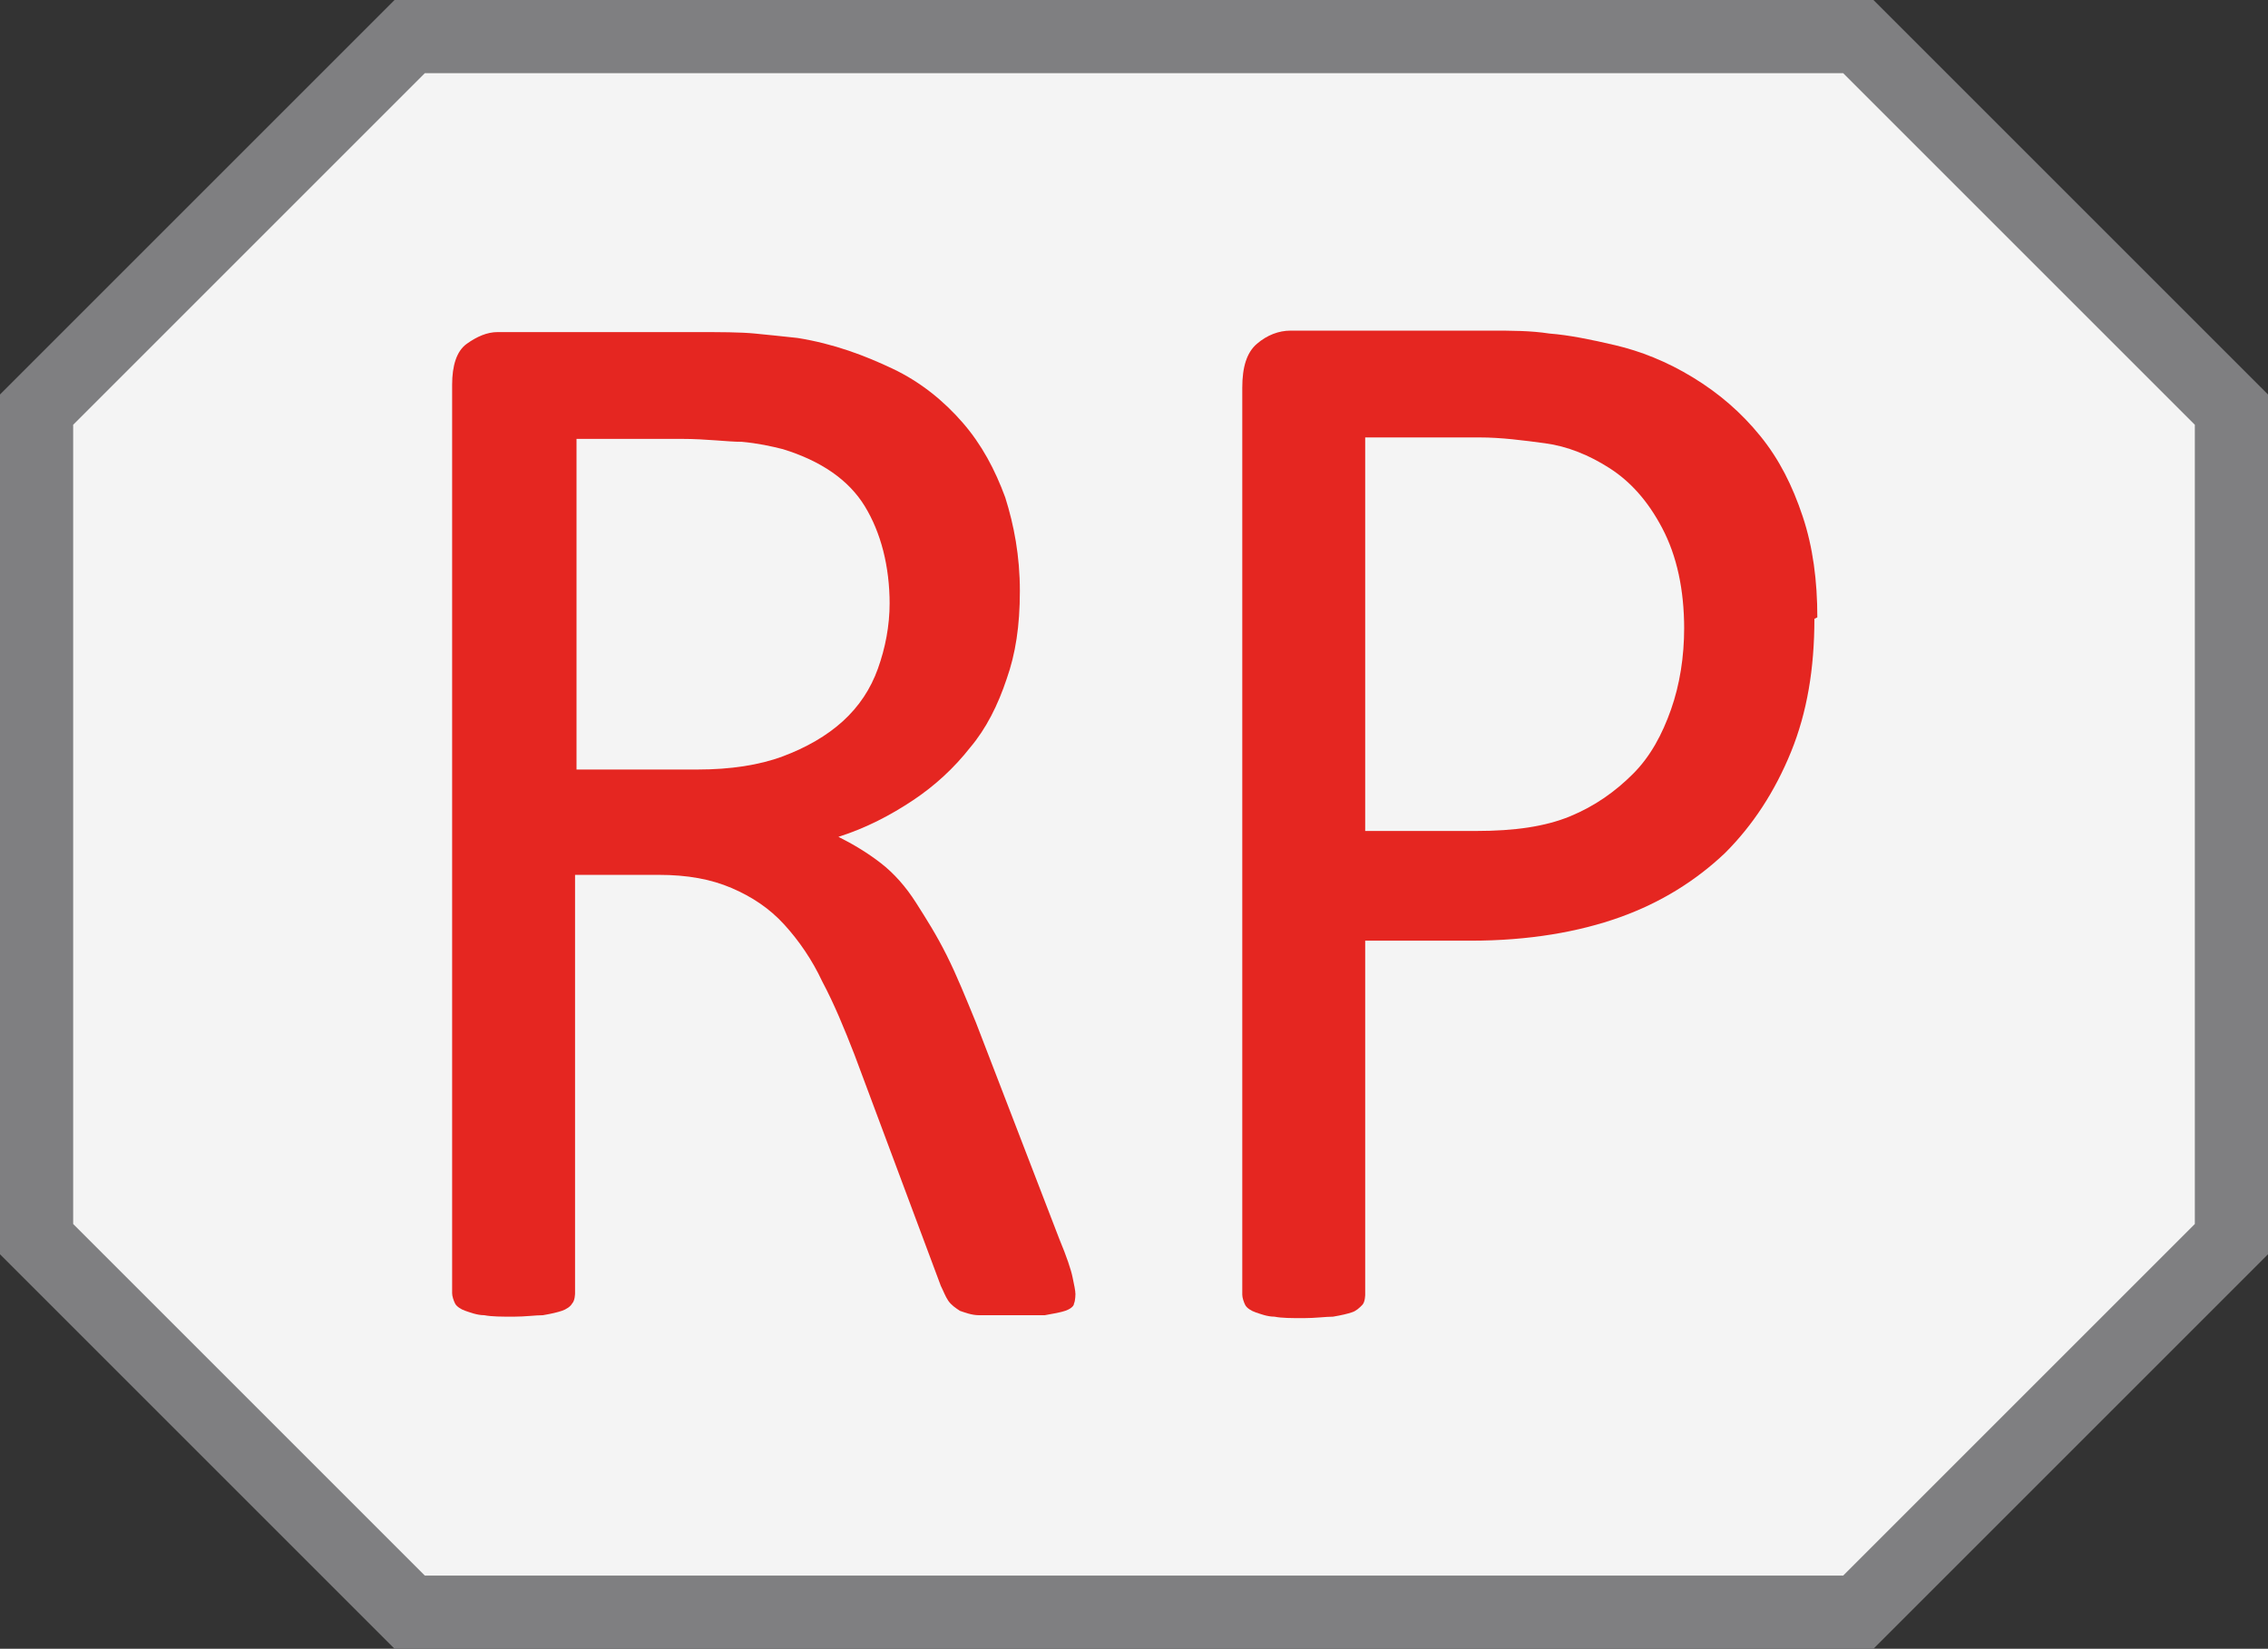
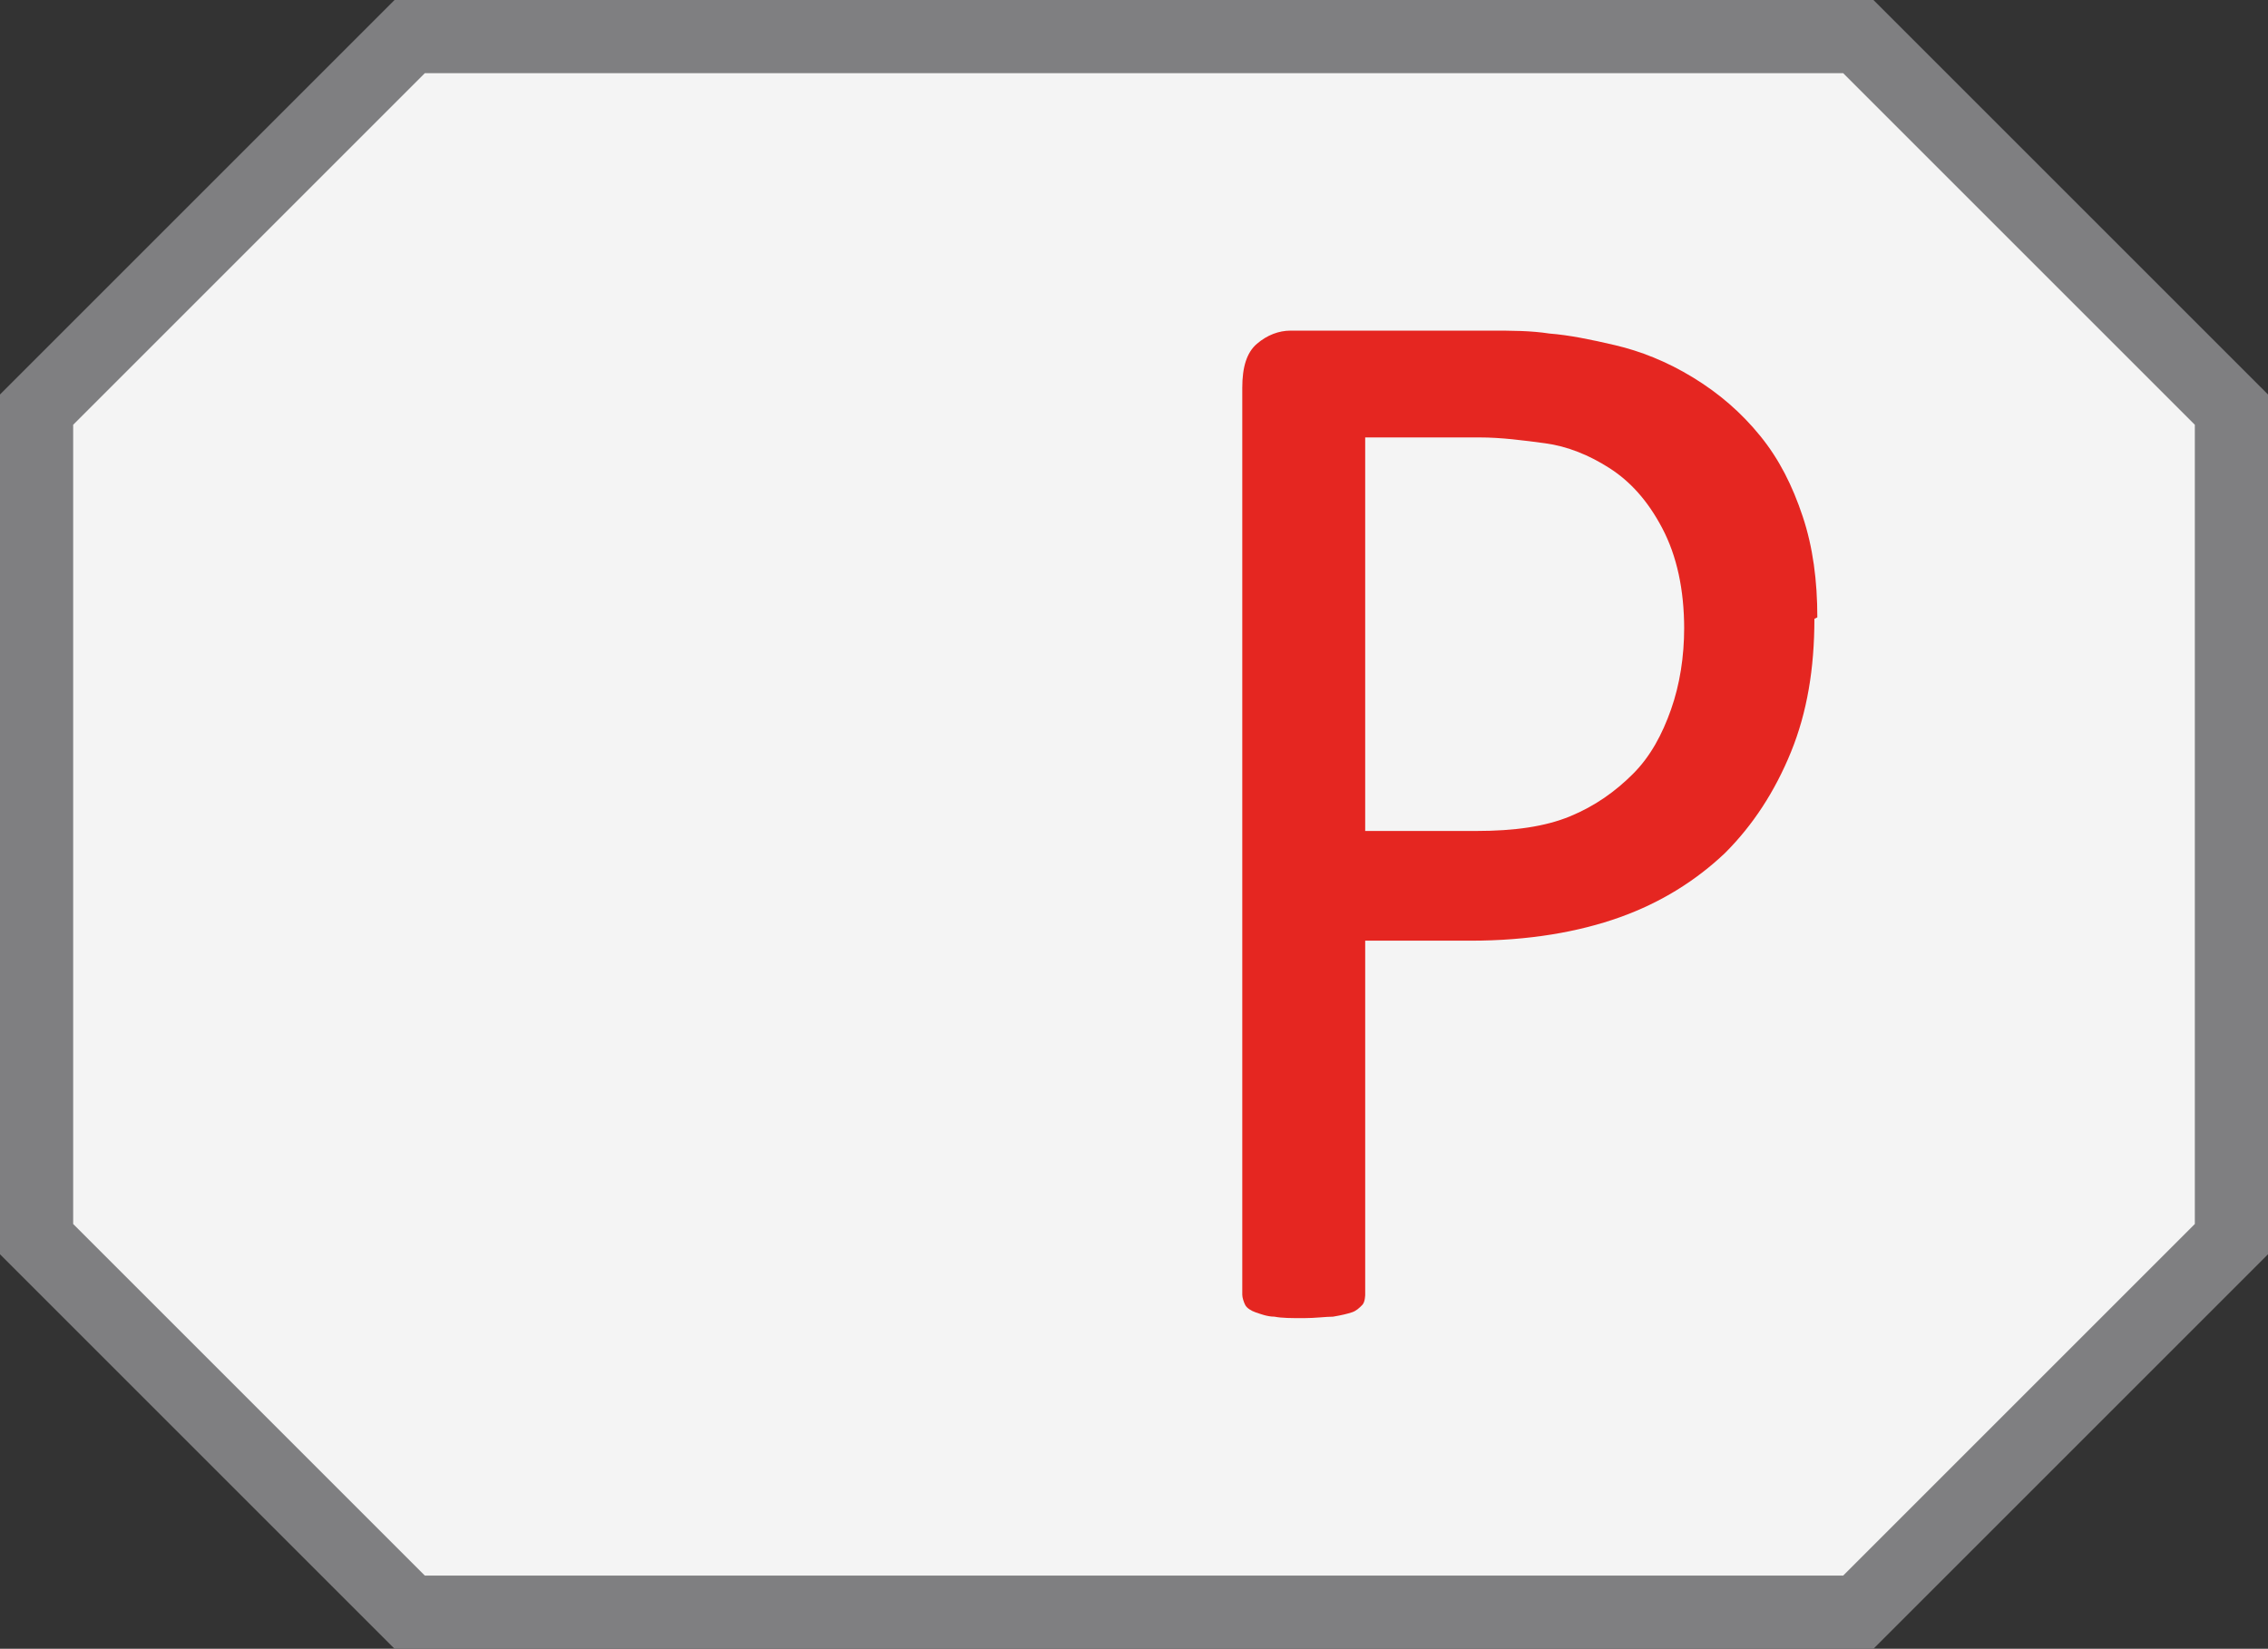
<svg xmlns="http://www.w3.org/2000/svg" id="Capa" viewBox="0 0 15.5 11.27">
  <rect x="0" y="0" width="15.5" height="11.27" fill="#333333" stroke="none" />
  <defs>
    <style>
      .cls-1 {
        fill: #f4f4f4;
        stroke: #7f7f81;
        stroke-miterlimit: 10;
        stroke-width: .5px;
      }

      .cls-2 {
        fill: #e52621;
        stroke-width: 0px;
      }
    </style>
  </defs>
  <path id="FONDO" class="cls-1" d="M12.7,11.02H2.8c-1-1-1.55-1.55-2.55-2.55V2.8C1.25,1.8,1.8,1.25,2.8.25h9.9c1,1,1.55,1.55,2.55,2.55v5.67l-2.55,2.55Z" />
  <g>
-     <path class="cls-2" d="M7.35,8.84s0,.05-.01.07c0,.02-.03.04-.06.05-.03.01-.08.02-.14.03-.06,0-.14,0-.24,0-.09,0-.15,0-.21,0-.05,0-.1-.02-.13-.03-.03-.02-.06-.04-.08-.07s-.03-.06-.05-.1l-.59-1.58c-.07-.18-.14-.35-.22-.5-.07-.15-.16-.28-.26-.39-.1-.11-.22-.19-.36-.25-.14-.06-.3-.09-.5-.09h-.57v2.86s0,.05-.02.07c-.01.02-.04.04-.07.05-.03.01-.07.02-.13.03-.05,0-.12.01-.2.01s-.15,0-.2-.01c-.05,0-.1-.02-.13-.03-.03-.01-.06-.03-.07-.05-.01-.02-.02-.05-.02-.07V2.63c0-.13.03-.23.1-.28s.14-.08.21-.08h1.36c.16,0,.3,0,.4.01s.2.02.29.03c.25.04.46.12.65.21s.35.22.48.37c.13.15.22.32.29.51.06.19.1.4.1.64s-.03.43-.09.6c-.06.18-.14.34-.25.47-.11.14-.24.26-.39.36-.15.1-.32.19-.51.25.1.05.2.11.29.18.09.07.17.16.24.27s.14.22.21.36c.07.14.13.29.2.46l.57,1.48c.05.12.08.21.09.26.01.05.02.09.02.12ZM6.08,4.13c0-.26-.06-.49-.17-.67s-.3-.31-.56-.39c-.08-.02-.17-.04-.28-.05-.1,0-.24-.02-.41-.02h-.72v2.26h.83c.22,0,.42-.03.58-.09.16-.06.3-.14.41-.24s.19-.22.24-.36.08-.29.08-.45Z" />
    <path class="cls-2" d="M12.4,4.23c0,.34-.05.64-.16.91-.11.27-.26.5-.45.69-.2.19-.44.34-.72.44-.28.1-.62.16-1.02.16h-.72v2.42s0,.05-.02.07c-.02.02-.04.04-.07.05-.03.01-.07.02-.13.03-.05,0-.12.01-.2.01s-.15,0-.2-.01c-.05,0-.1-.02-.13-.03-.03-.01-.06-.03-.07-.05-.01-.02-.02-.05-.02-.07V2.65c0-.14.03-.24.1-.3.07-.06.15-.09.23-.09h1.37c.14,0,.27,0,.4.02.13.01.28.04.45.08.17.04.35.11.53.22.18.11.33.24.46.4s.22.34.29.55.1.44.1.69ZM11.51,4.3c0-.27-.05-.5-.15-.69s-.22-.32-.36-.41c-.14-.09-.29-.15-.44-.17s-.3-.04-.45-.04h-.78v2.69h.76c.26,0,.47-.03.64-.1.17-.07.31-.17.43-.29s.2-.27.26-.44c.06-.17.09-.36.09-.56Z" />
  </g>
</svg>